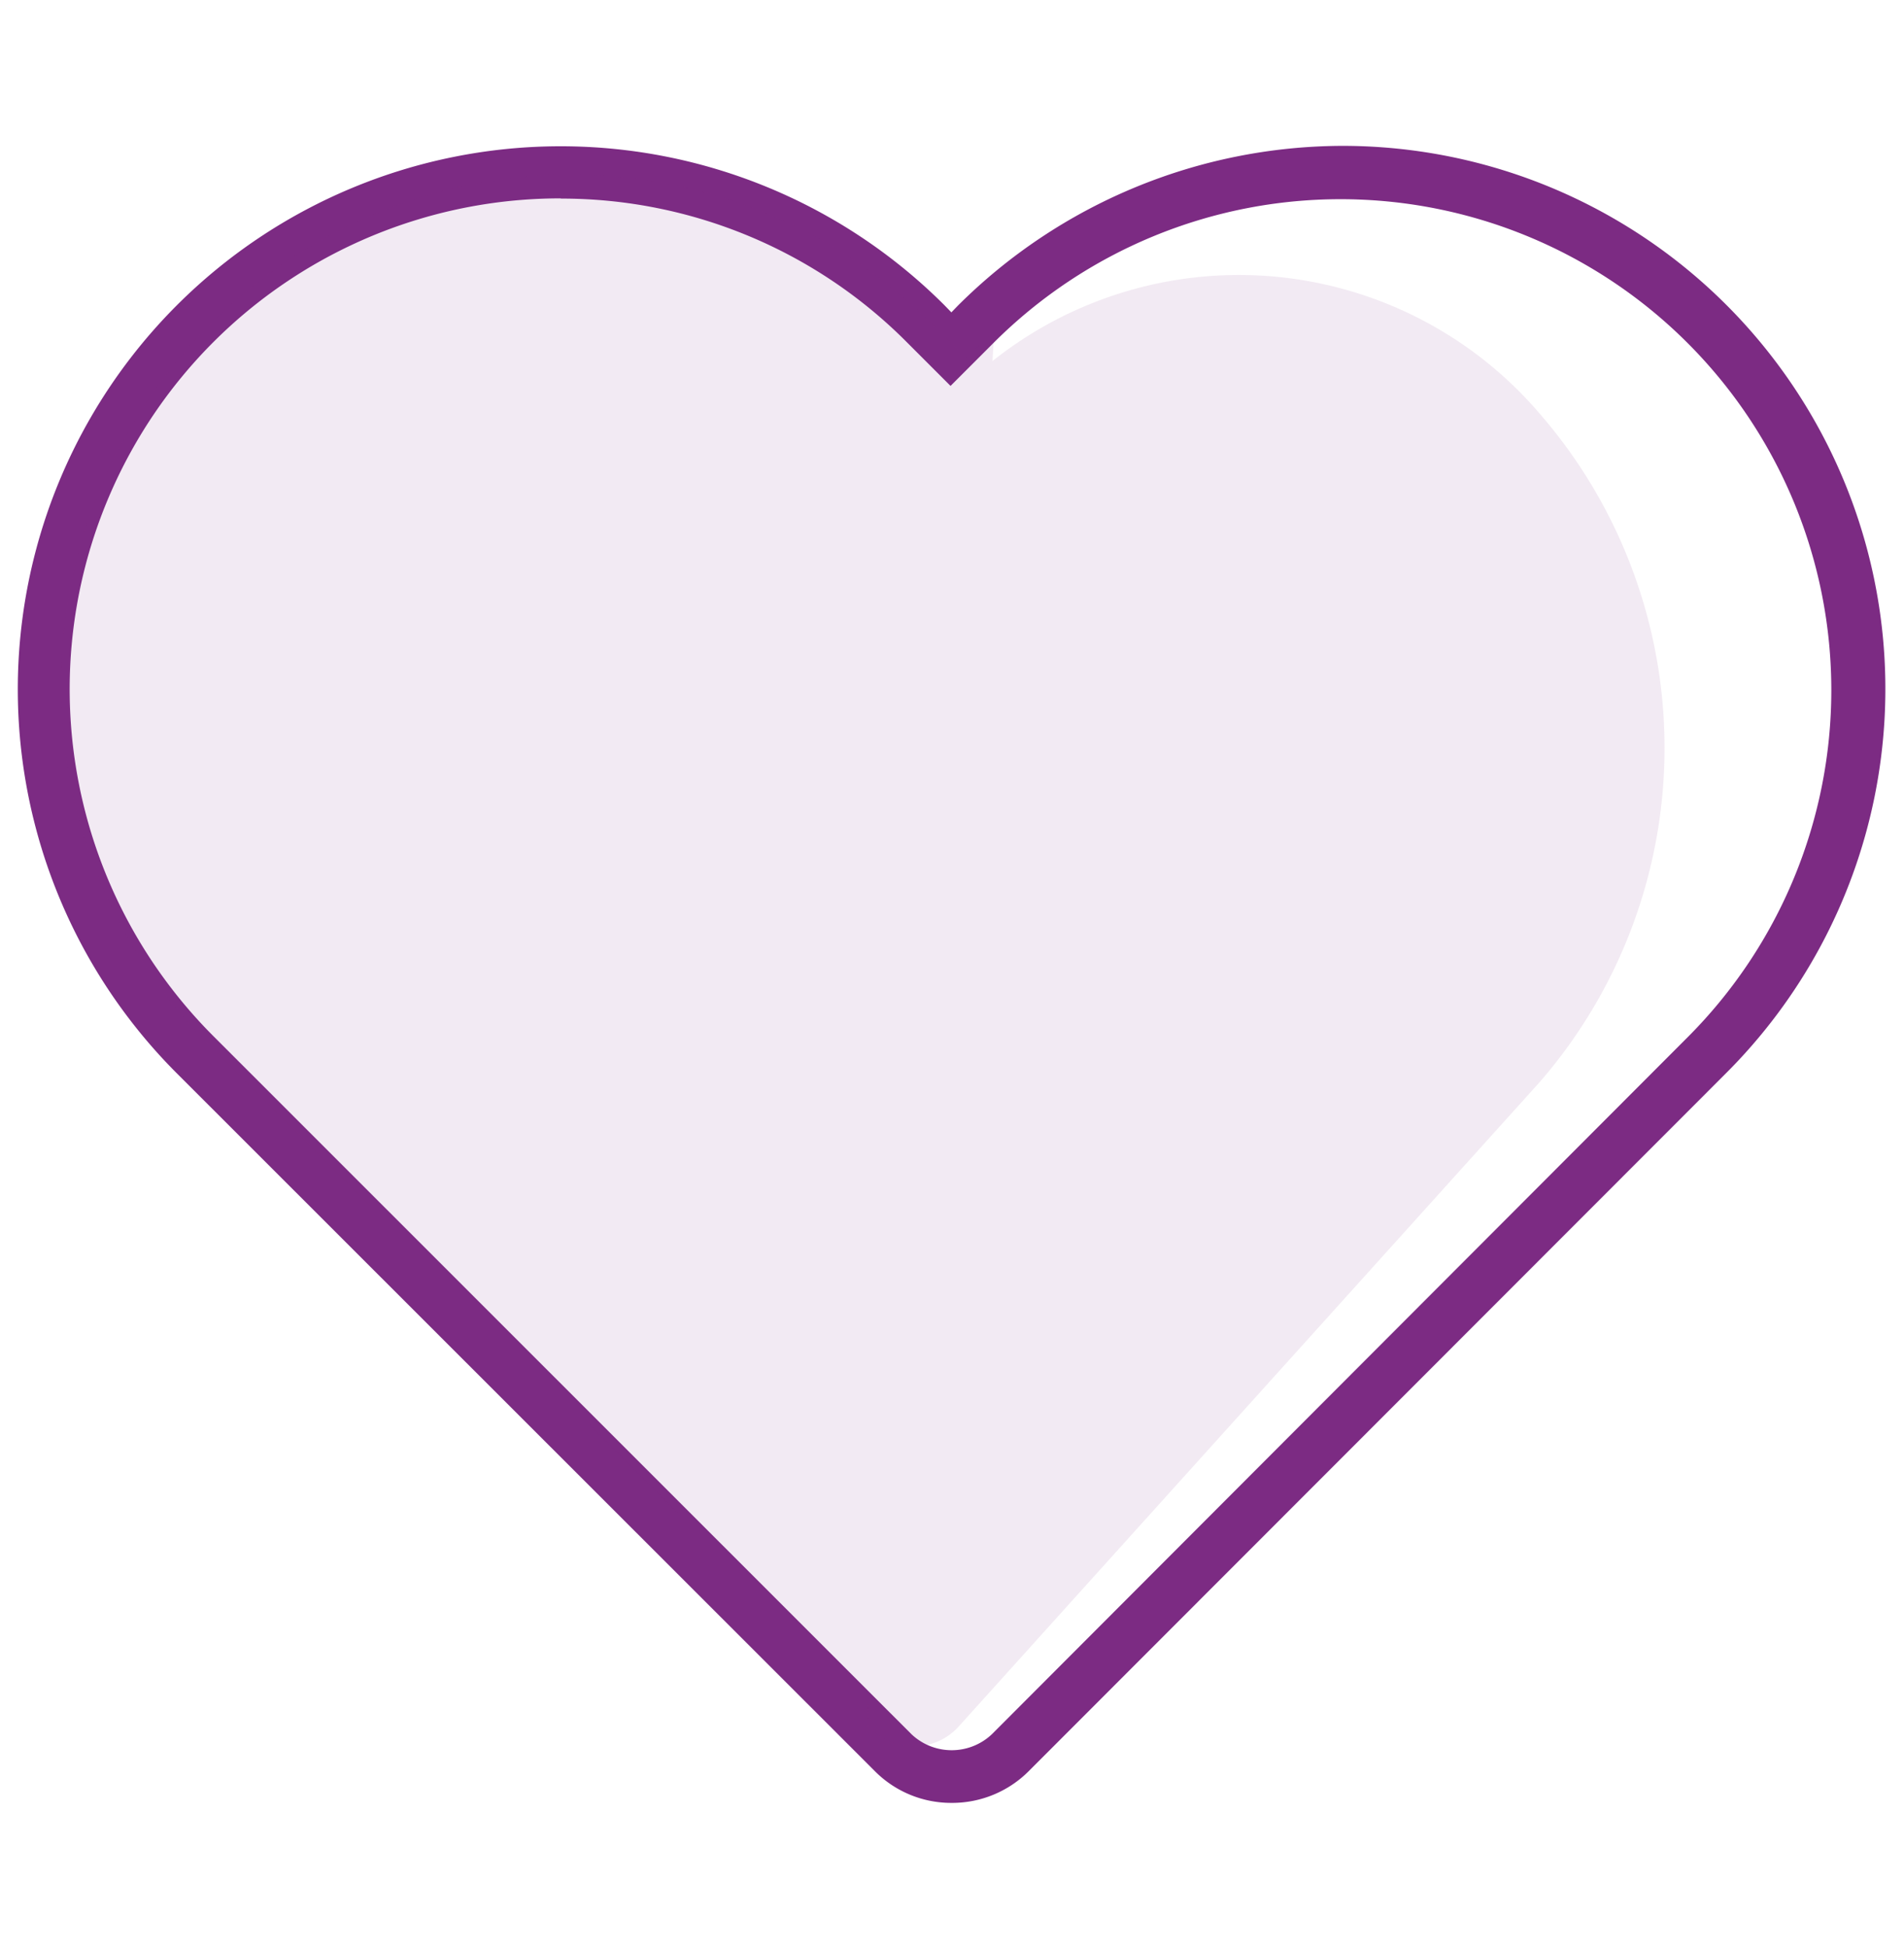
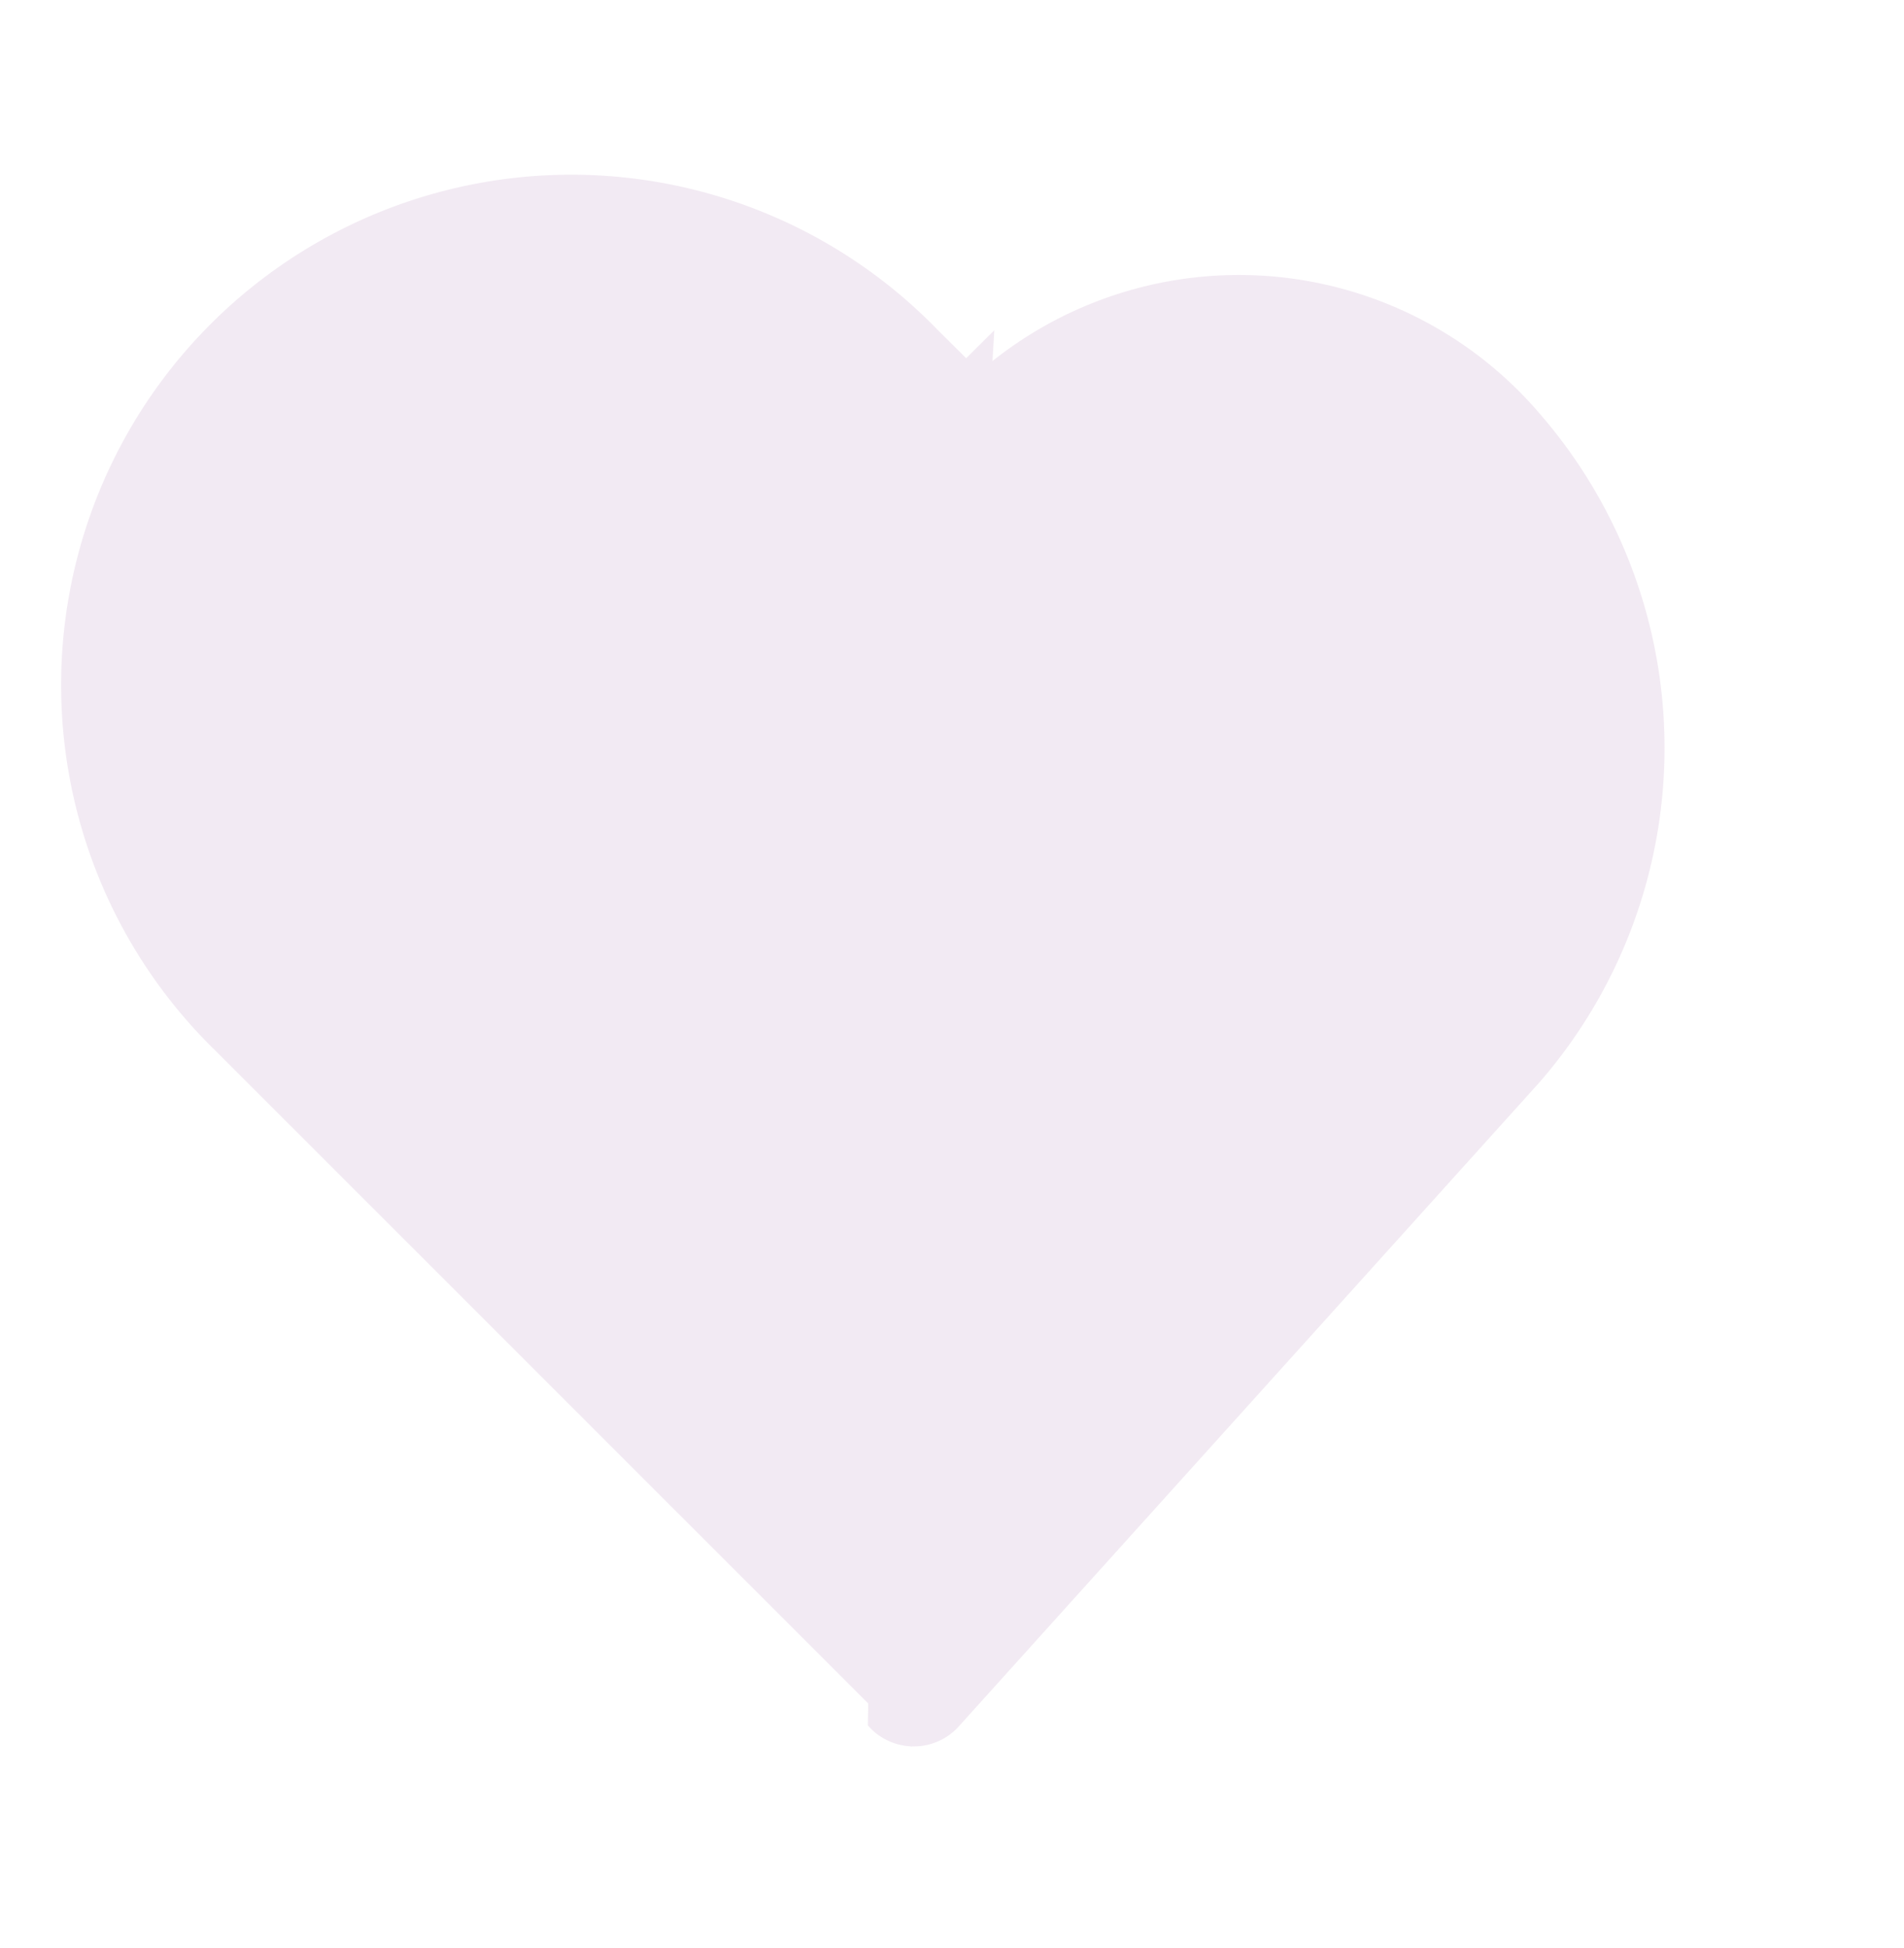
<svg xmlns="http://www.w3.org/2000/svg" viewBox="0 0 91.4 93.5">
  <defs>
    <style>.cls-1,.cls-3{fill:#7c2b83;}.cls-2{opacity:0.1;}.cls-3{isolation:isolate;}</style>
  </defs>
  <g id="exclamation_point_-_blue" data-name="exclamation point - blue">
-     <path class="cls-1" d="M45.68,86.52A5.16,5.16,0,0,1,42,85L8.49,51.51A26.06,26.06,0,0,1,45.34,14.65l.33.34.3-.31A26.24,26.24,0,0,1,64.47,7h0A26.06,26.06,0,0,1,82.8,51.56L49.38,85A5.19,5.19,0,0,1,45.68,86.52Zm-18.76-77A23.55,23.55,0,0,0,10.26,49.74L43.75,83.22a2.81,2.81,0,0,0,3.87,0L81,49.79a23.56,23.56,0,1,0-33.3-33.34l-2.07,2.07-2.1-2.1A23.38,23.38,0,0,0,26.92,9.53Z" />
    <g class="cls-2">
-       <path class="cls-3" d="M47.73,15.85l-1.35,1.34L45,15.82A24.49,24.49,0,1,0,10.38,50.46h0L43.76,83.83" />
+       <path class="cls-3" d="M47.73,15.85l-1.35,1.34L45,15.82A24.49,24.49,0,1,0,10.38,50.46L43.76,83.83" />
      <path class="cls-3" d="M41.66,82.8a2.91,2.91,0,0,0,4.41,0L73.92,51.92h0a24.46,24.46,0,0,0,0-32.06,19,19,0,0,0-28.9,0l-1.15,1.27-1.12-1.24" />
    </g>
  </g>
</svg>